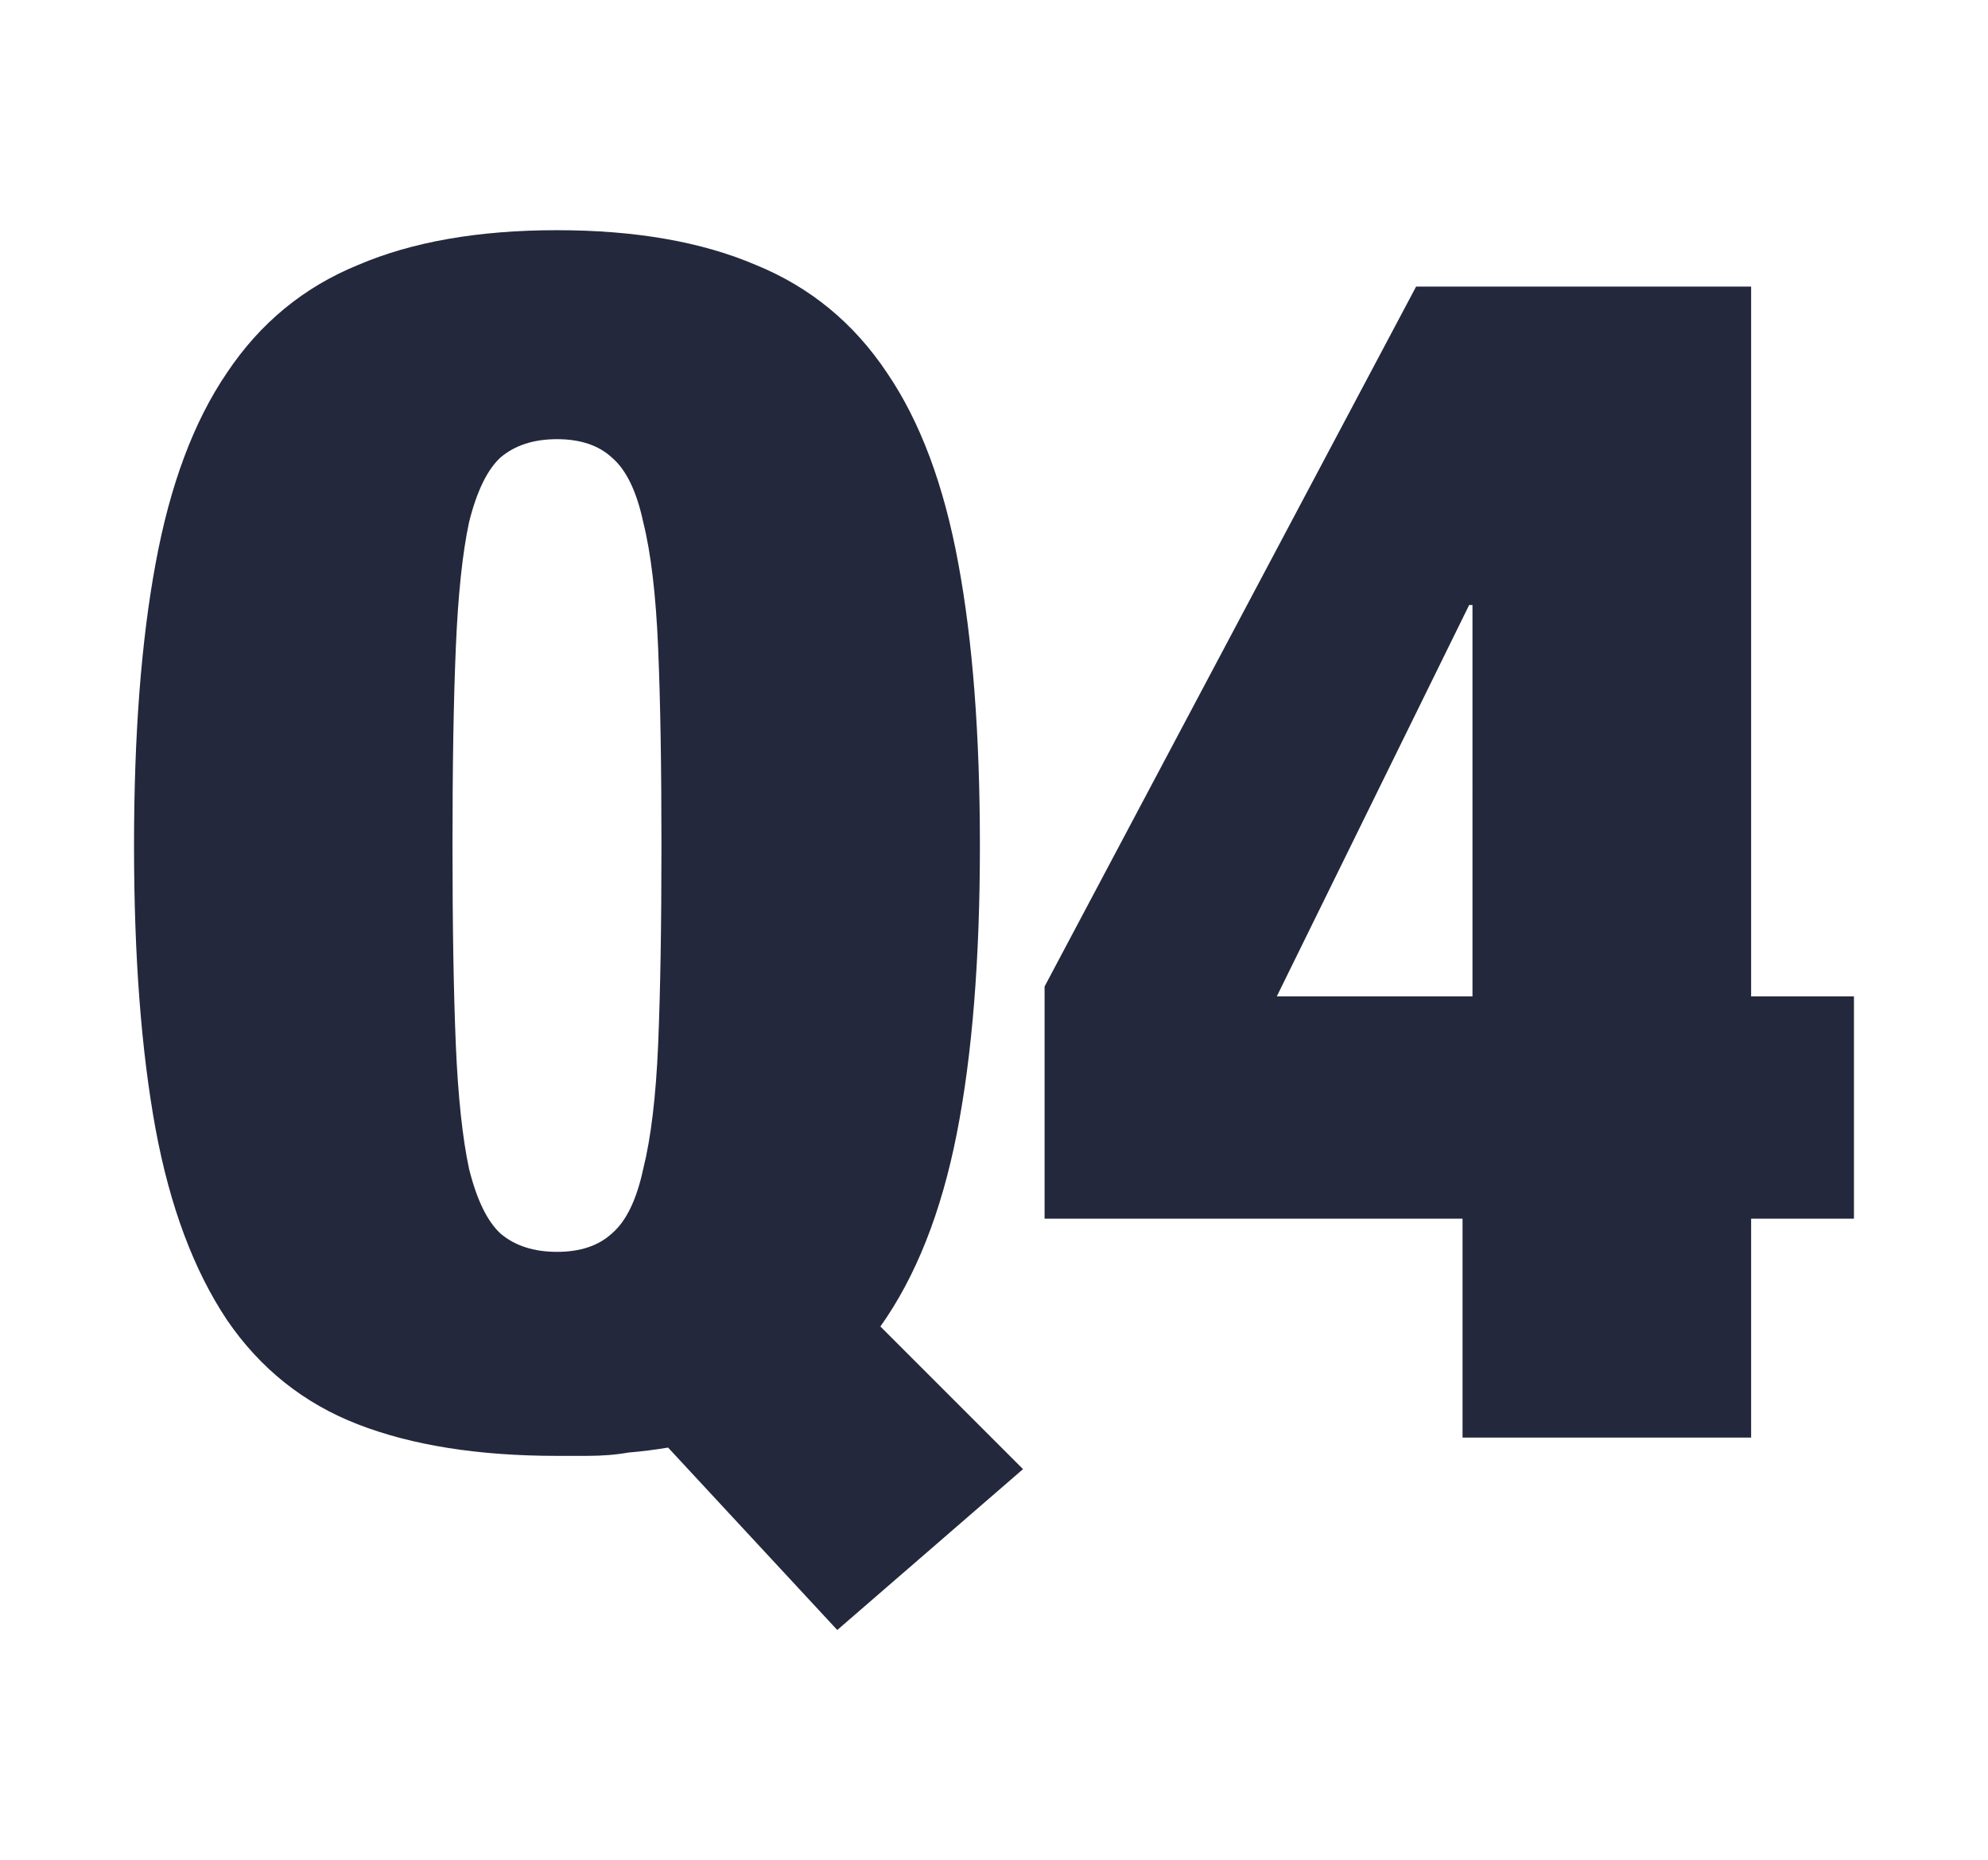
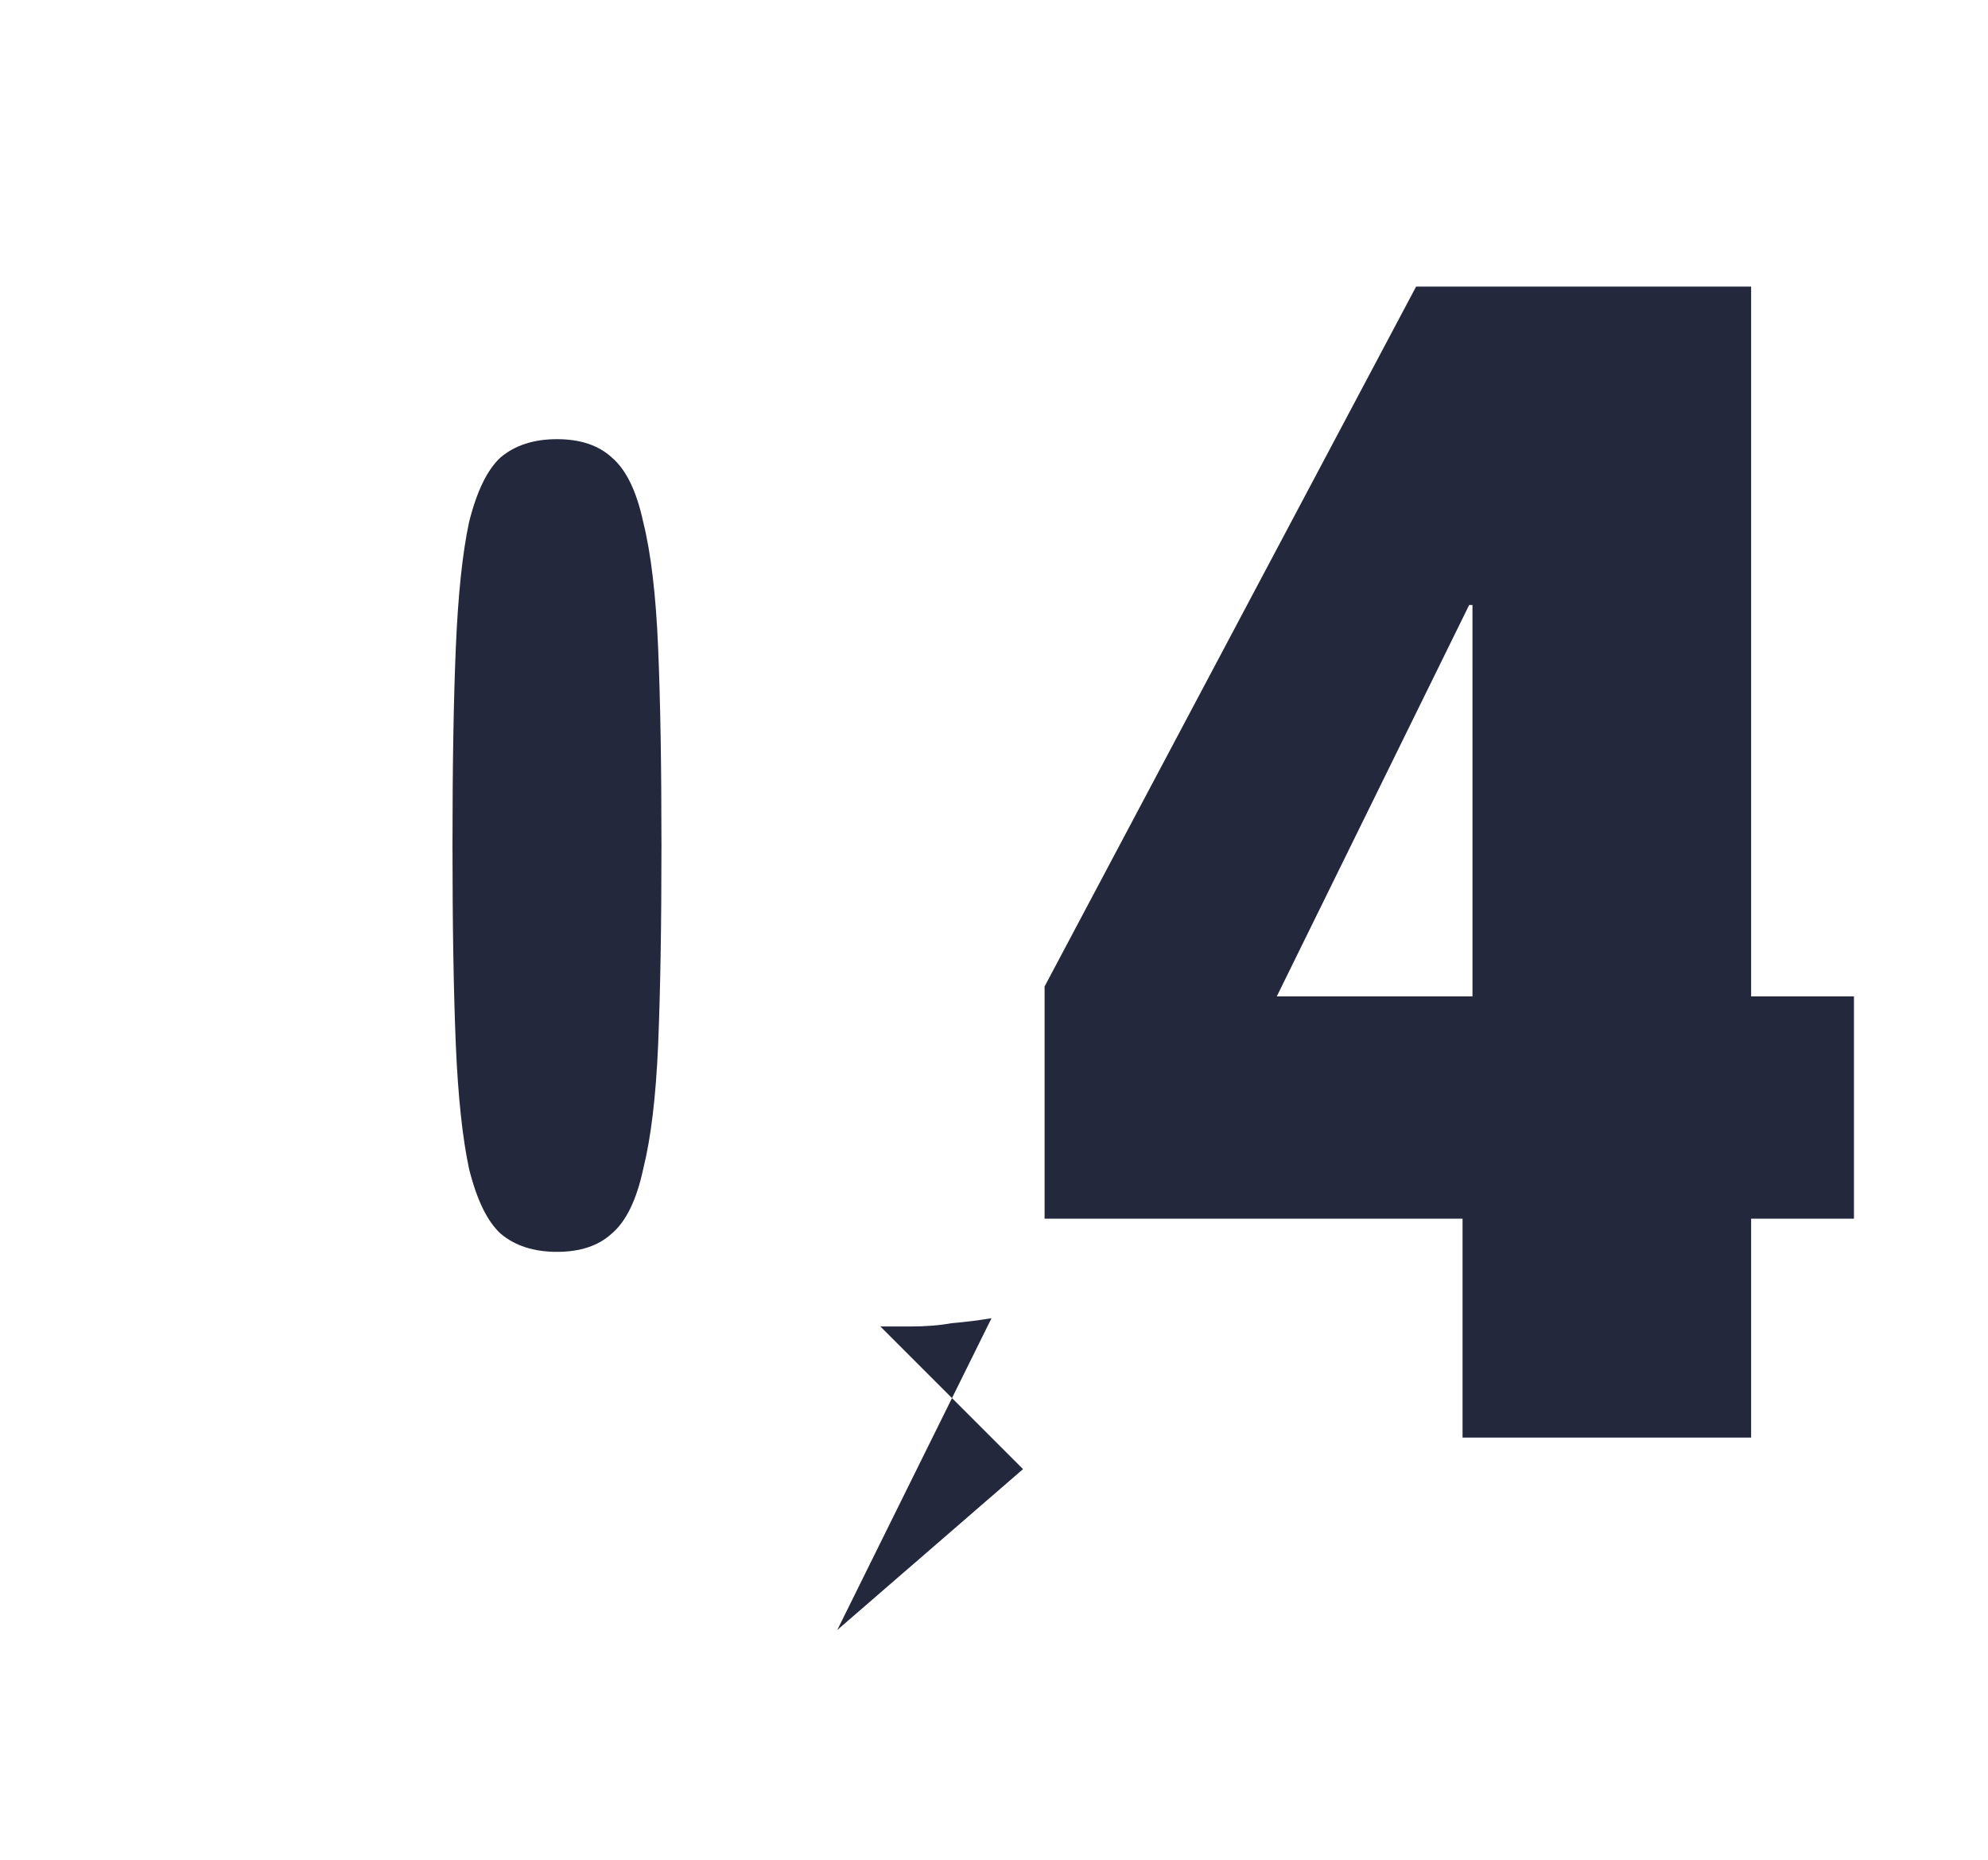
<svg xmlns="http://www.w3.org/2000/svg" xmlns:ns1="http://www.inkscape.org/namespaces/inkscape" xmlns:ns2="http://sodipodi.sourceforge.net/DTD/sodipodi-0.dtd" width="115.768mm" height="108.324mm" viewBox="0 0 115.768 108.324" version="1.1" id="svg1" ns1:version="1.3.2 (091e20e, 2023-11-25)" ns2:docname="tentpole-q4-053124.svg">
  <ns2:namedview id="namedview1" pagecolor="#ffffff" bordercolor="#000000" borderopacity="0.25" ns1:showpageshadow="2" ns1:pageopacity="0.0" ns1:pagecheckerboard="0" ns1:deskcolor="#d1d1d1" ns1:document-units="mm" ns1:zoom="0.57399049" ns1:cx="304.01201" ns1:cy="285.71902" ns1:window-width="1600" ns1:window-height="699" ns1:window-x="0" ns1:window-y="38" ns1:window-maximized="0" ns1:current-layer="layer1" />
  <defs id="defs1" />
  <g ns1:label="Layer 1" ns1:groupmode="layer" id="layer1" transform="translate(-24.709,-72.453)">
    <g id="g1">
-       <path d="m 73.466,167.372 10.817,-9.368 -8.306,-8.306 q 3.091,-4.346 4.443,-11.203 1.352,-6.857 1.352,-16.805 0,-9.658 -1.256,-16.419 -1.256,-6.857 -4.153,-11.107 -2.897,-4.346 -7.63,-6.278 -4.732,-2.028 -11.59,-2.028 -6.857,0 -11.59,2.028 -4.732,1.932 -7.63,6.278 -2.897,4.25 -4.153,11.107 -1.256,6.761 -1.256,16.419 0,9.658 1.256,16.515 1.256,6.761 4.153,11.107 2.897,4.25 7.63,6.085 4.732,1.835 11.59,1.835 h 1.738 q 1.352,0 2.415,-0.193 1.159,-0.097 2.318,-0.29 z M 51.059,121.689 q 0,-6.954 0.193,-11.493 0.193,-4.636 0.773,-7.34 0.676,-2.704 1.835,-3.767 1.256,-1.062 3.284,-1.062 2.028,0 3.187,1.062 1.256,1.062 1.835,3.767 0.676,2.704 0.869,7.34 0.193,4.539 0.193,11.493 0,6.954 -0.193,11.59 -0.193,4.539 -0.869,7.244 -0.579,2.704 -1.835,3.767 -1.159,1.062 -3.187,1.062 -2.028,0 -3.284,-1.062 -1.159,-1.062 -1.835,-3.767 -0.579,-2.704 -0.773,-7.244 -0.193,-4.636 -0.193,-11.59 z m 34.48,8.209 v 13.521 h 24.339 v 12.749 h 16.805 v -12.749 h 5.988 v -12.942 h -5.988 V 89.141 h -19.509 z m 24.918,0.579 H 99.06 l 11.203,-22.793 h 0.193 z" id="text1" style="font-weight:900;font-stretch:condensed;font-size:96.582px;font-family:'Helvetica Neue';-inkscape-font-specification:'Helvetica Neue, Heavy Condensed';fill:#23283c;stroke-width:1.82" aria-label="Q4" />
+       <path d="m 73.466,167.372 10.817,-9.368 -8.306,-8.306 h 1.738 q 1.352,0 2.415,-0.193 1.159,-0.097 2.318,-0.29 z M 51.059,121.689 q 0,-6.954 0.193,-11.493 0.193,-4.636 0.773,-7.34 0.676,-2.704 1.835,-3.767 1.256,-1.062 3.284,-1.062 2.028,0 3.187,1.062 1.256,1.062 1.835,3.767 0.676,2.704 0.869,7.34 0.193,4.539 0.193,11.493 0,6.954 -0.193,11.59 -0.193,4.539 -0.869,7.244 -0.579,2.704 -1.835,3.767 -1.159,1.062 -3.187,1.062 -2.028,0 -3.284,-1.062 -1.159,-1.062 -1.835,-3.767 -0.579,-2.704 -0.773,-7.244 -0.193,-4.636 -0.193,-11.59 z m 34.48,8.209 v 13.521 h 24.339 v 12.749 h 16.805 v -12.749 h 5.988 v -12.942 h -5.988 V 89.141 h -19.509 z m 24.918,0.579 H 99.06 l 11.203,-22.793 h 0.193 z" id="text1" style="font-weight:900;font-stretch:condensed;font-size:96.582px;font-family:'Helvetica Neue';-inkscape-font-specification:'Helvetica Neue, Heavy Condensed';fill:#23283c;stroke-width:1.82" aria-label="Q4" />
    </g>
  </g>
</svg>